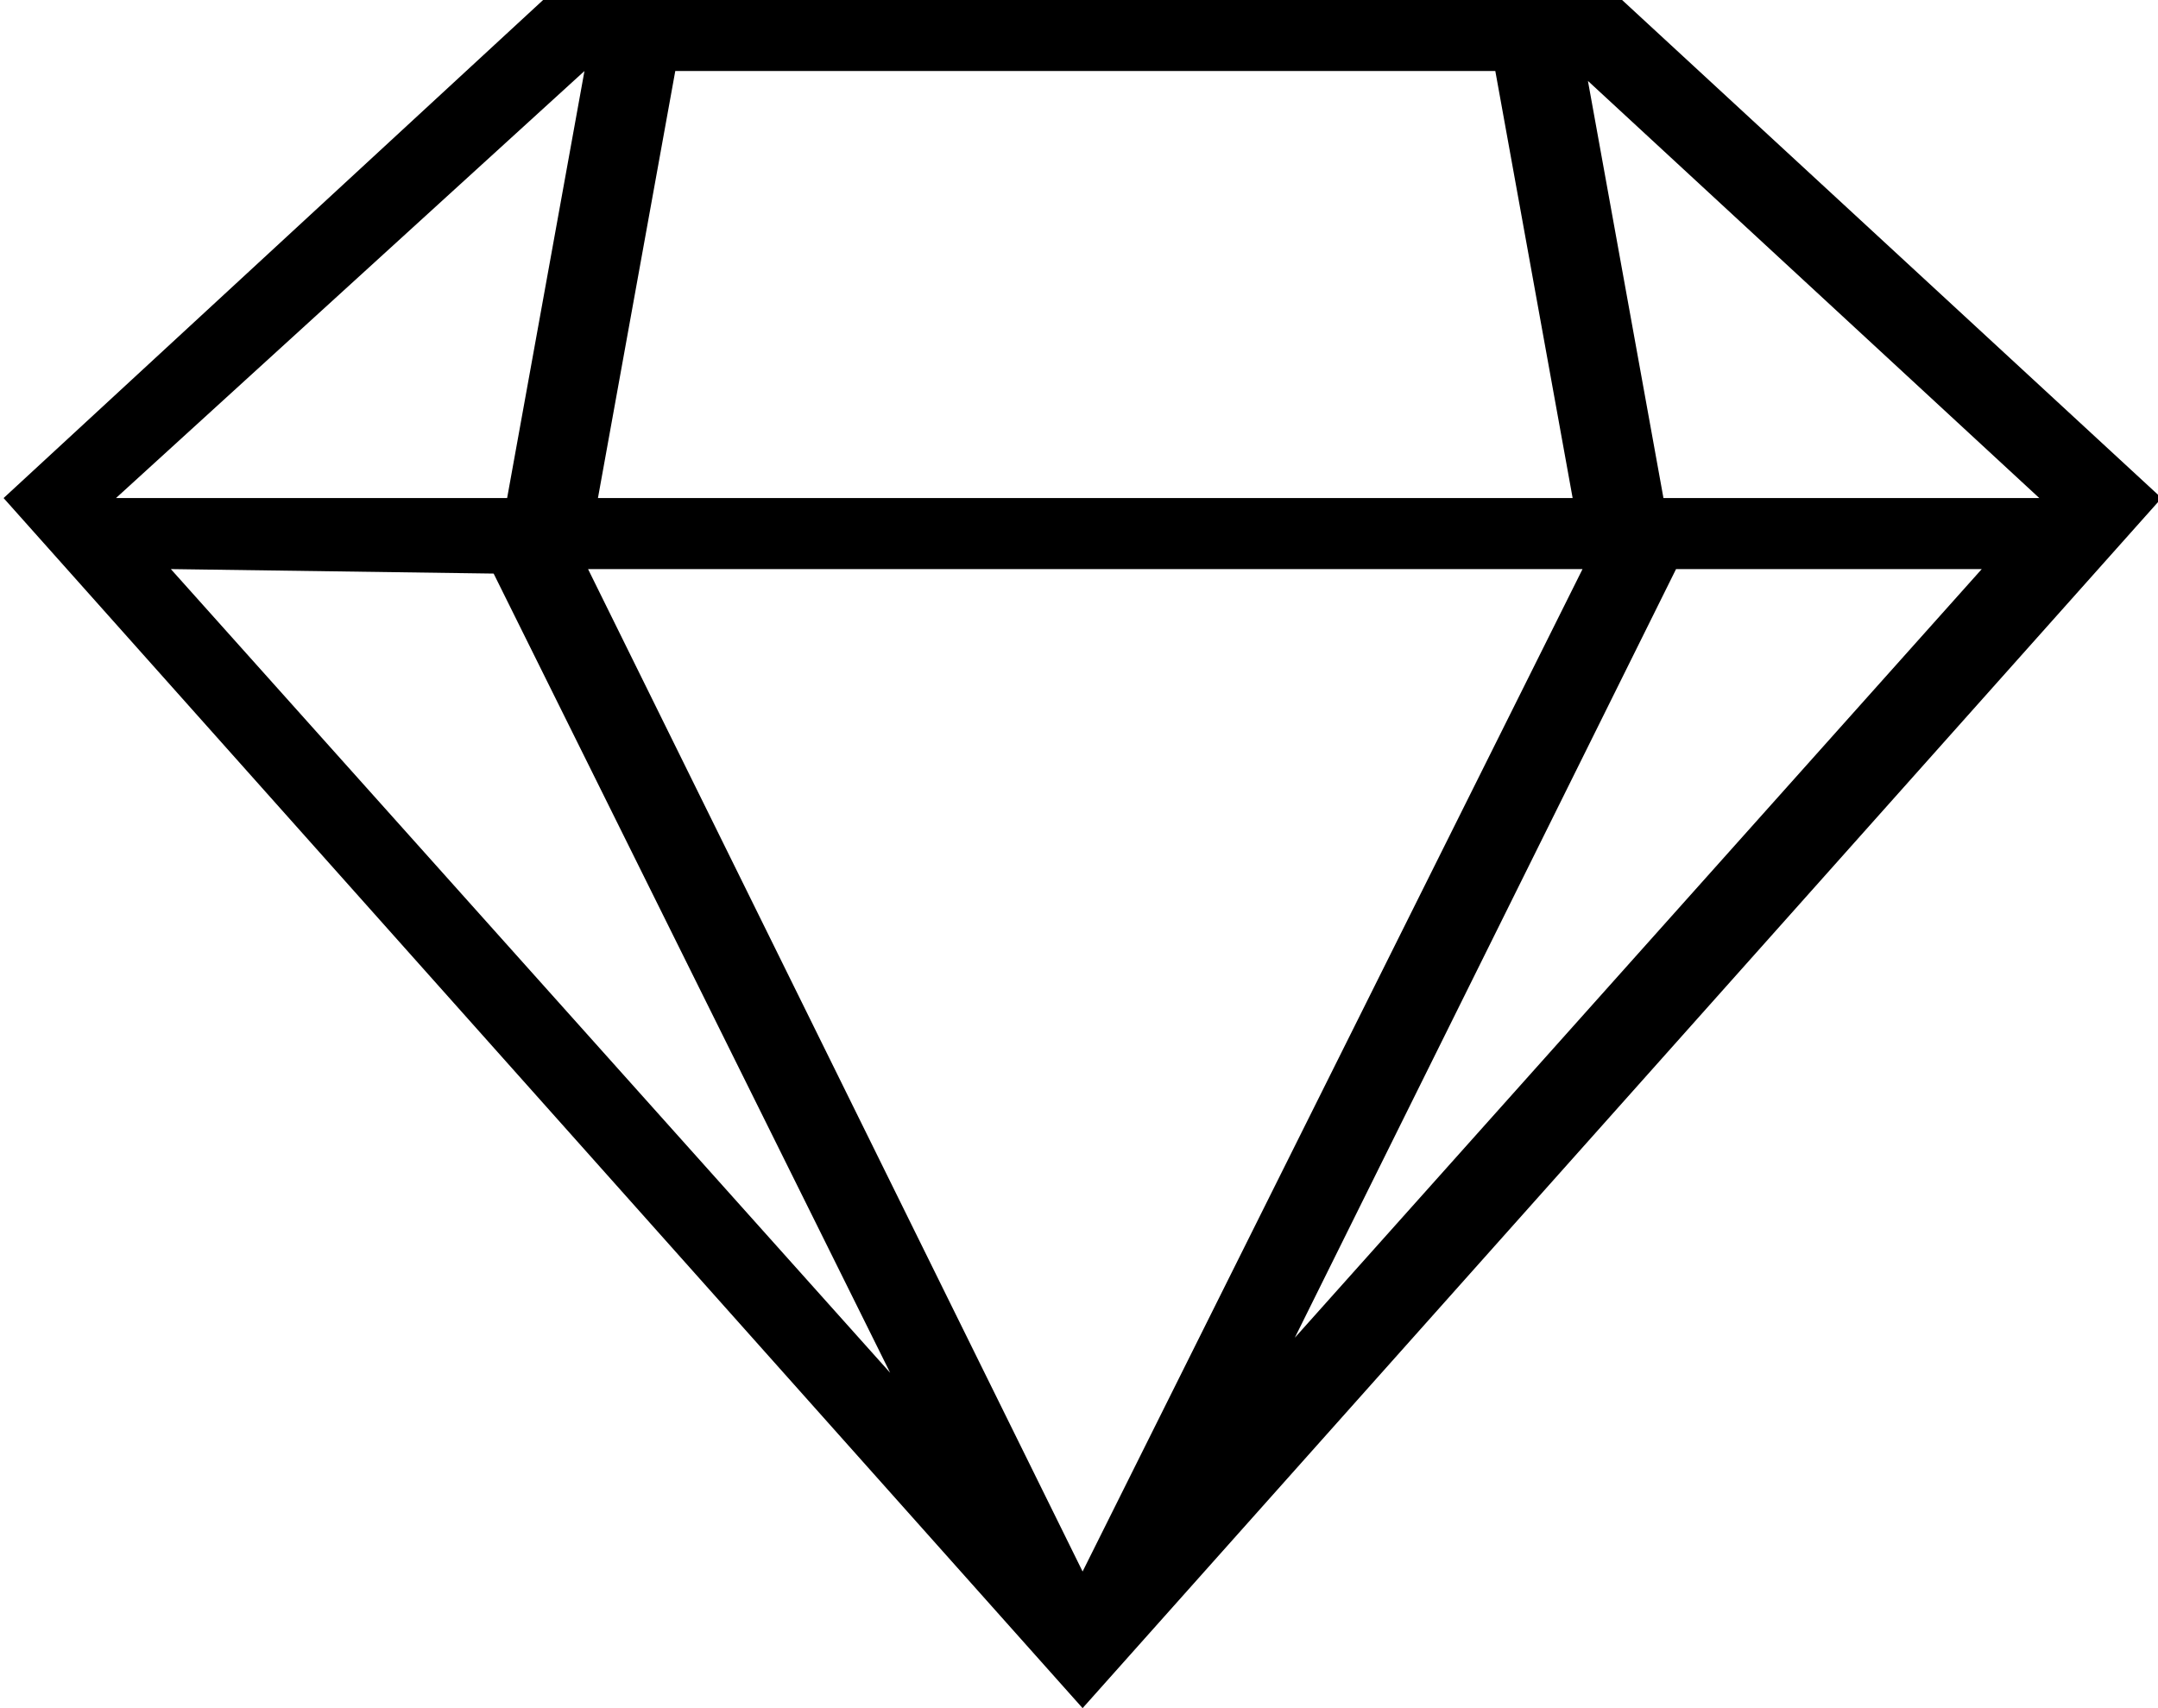
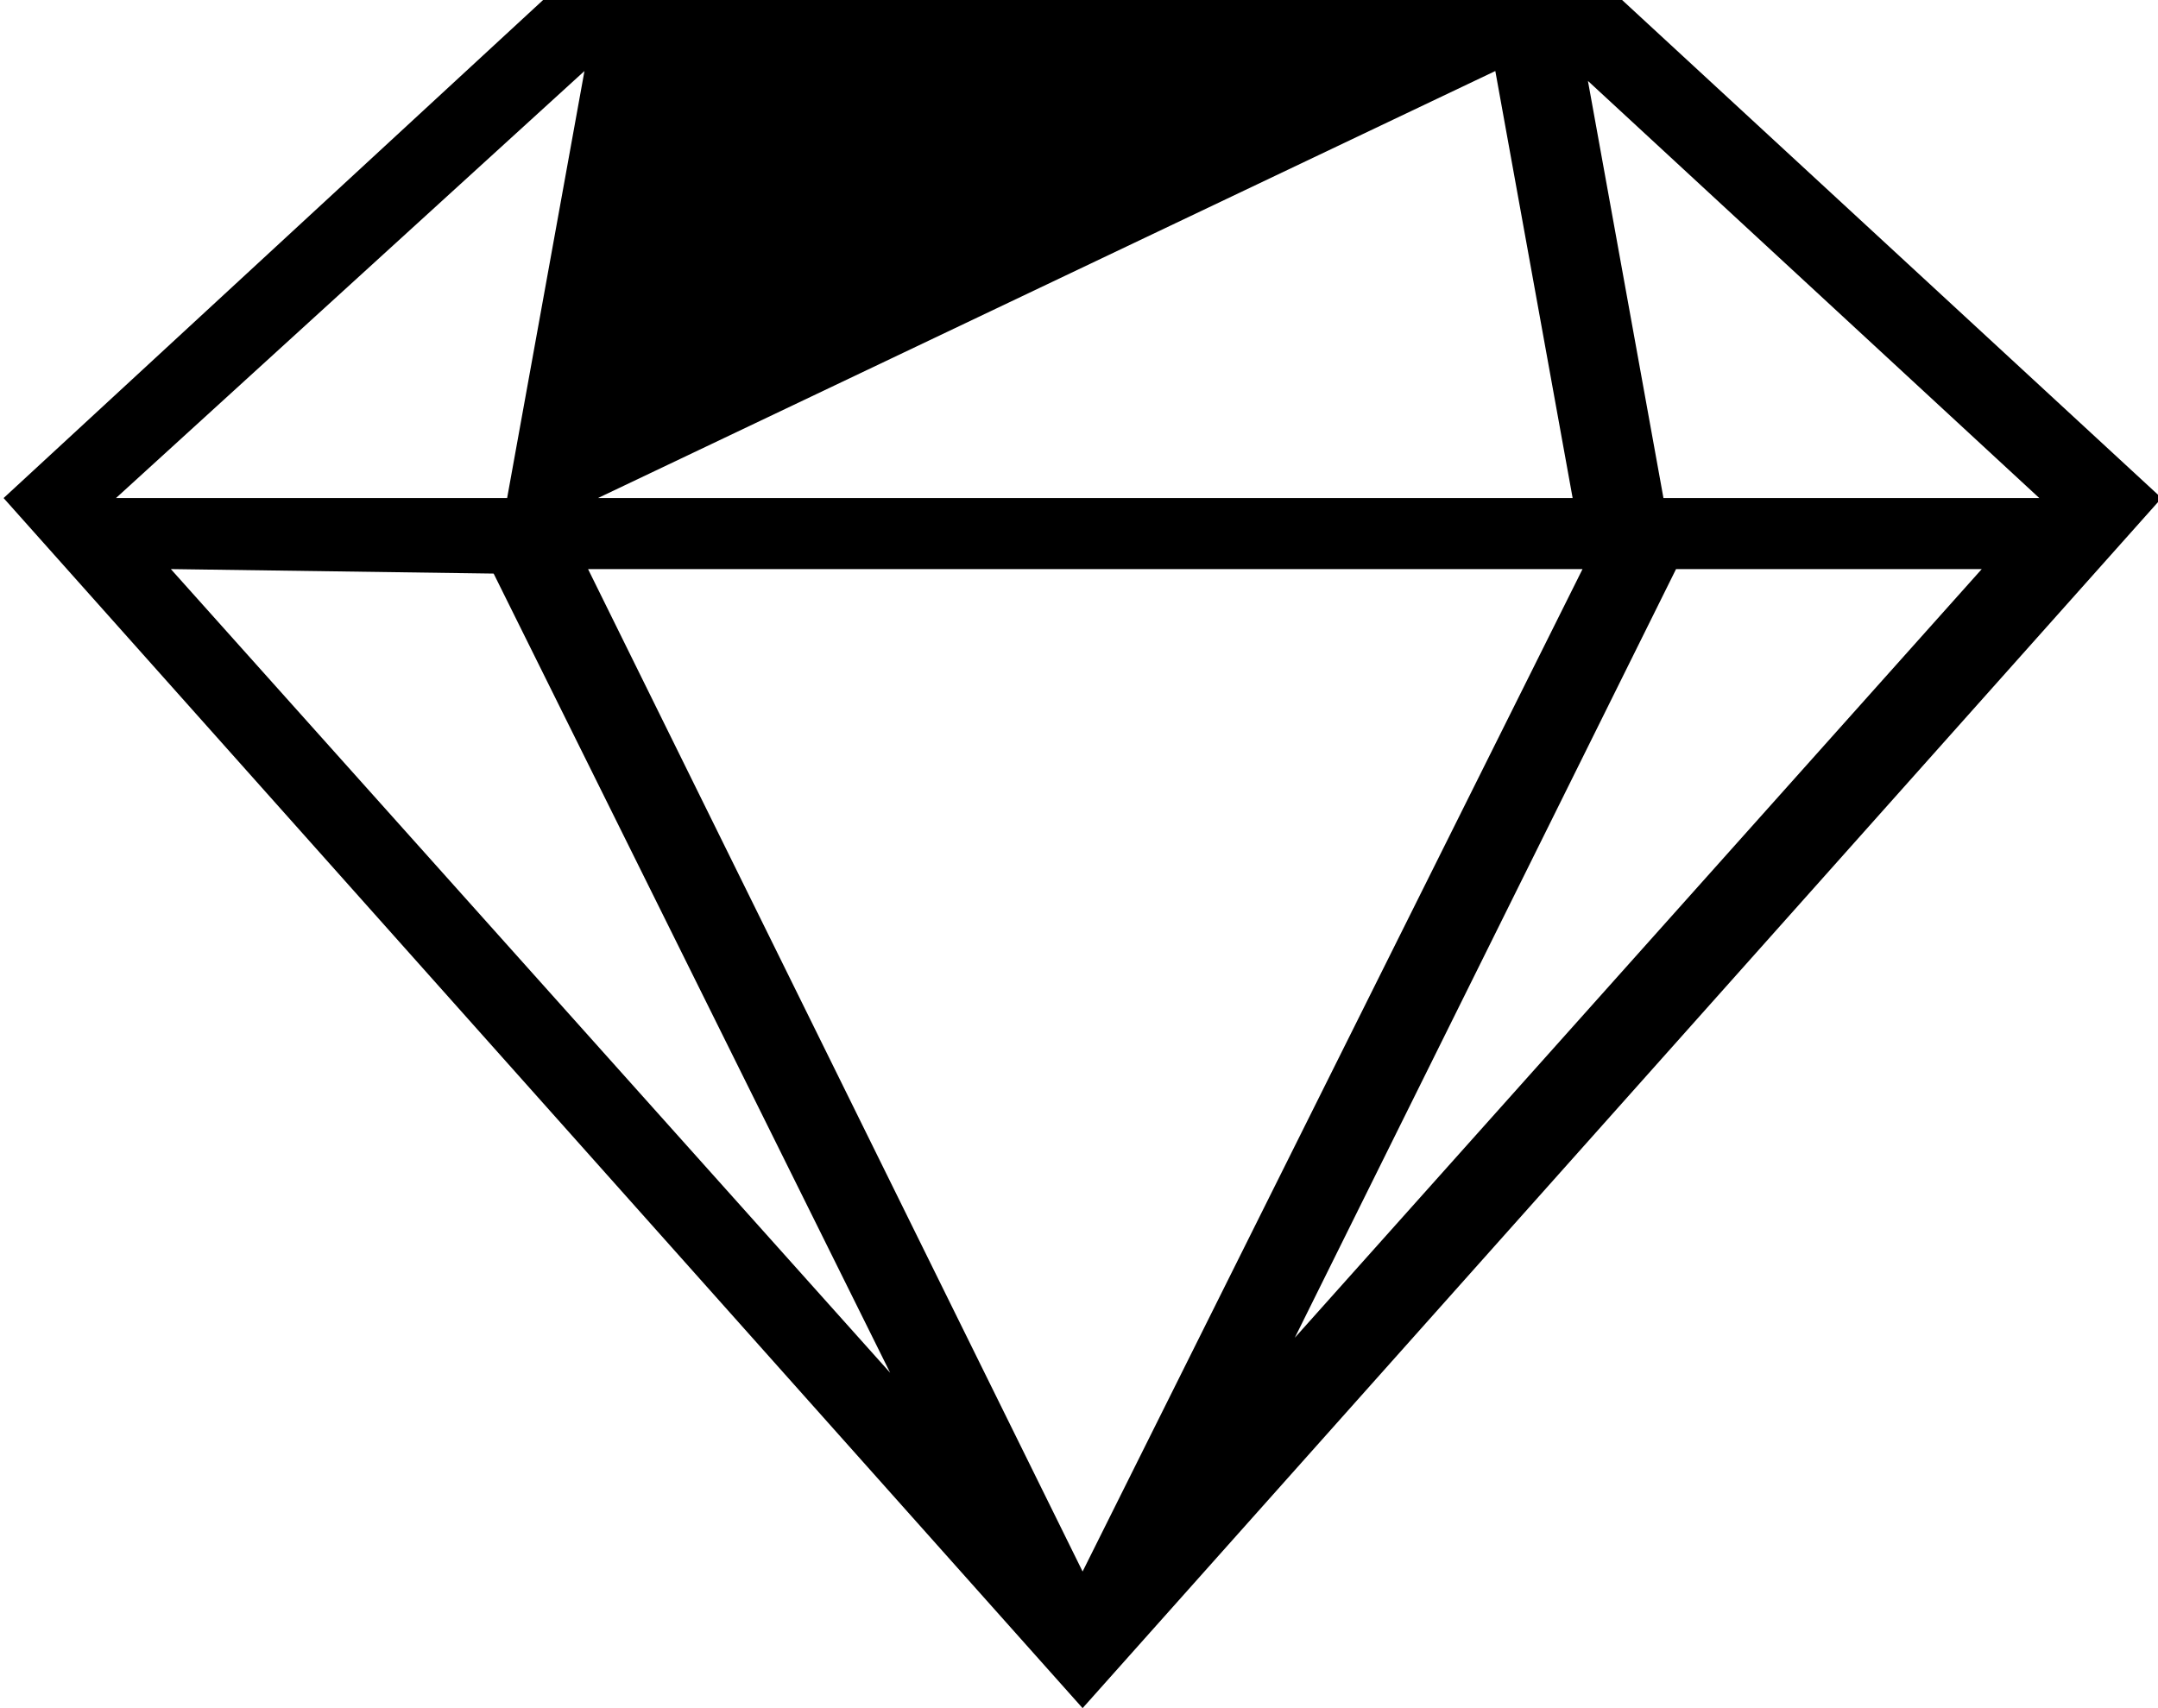
<svg xmlns="http://www.w3.org/2000/svg" id="Layer_1" data-name="Layer 1" viewBox="0 0 24 19">
  <title>Diamond</title>
  <g id="_2.Style" data-name="2.Style">
    <g id="Icons-_-full-set" data-name="Icons-/-full-set">
      <g id="Color_Block_Black-Copy-12" data-name="Color_Block/Black-Copy-12">
        <g id="Mask">
-           <path id="path-1" d="M6.61,5.54H17.45L16.59.79H7.47Zm-.11.79L12,17.48,17.56,6.33Zm16.14-.79L17.62.9l.84,4.64ZM22,6.33H18.6v0l-4.24,8.55Zm-20.14,0,8,8.94L5.45,6.38v0Zm-.61-.79H5.6L6.46.79h0ZM6,0H18l6,5.54L12,19,0,5.54Z" transform="translate(0.04)" />
+           <path id="path-1" d="M6.61,5.54H17.45L16.59.79Zm-.11.79L12,17.48,17.56,6.33Zm16.14-.79L17.62.9l.84,4.64ZM22,6.33H18.6v0l-4.24,8.55Zm-20.14,0,8,8.94L5.45,6.38v0Zm-.61-.79H5.6L6.46.79h0ZM6,0H18l6,5.54L12,19,0,5.54Z" transform="translate(0.04)" />
        </g>
      </g>
    </g>
  </g>
</svg>